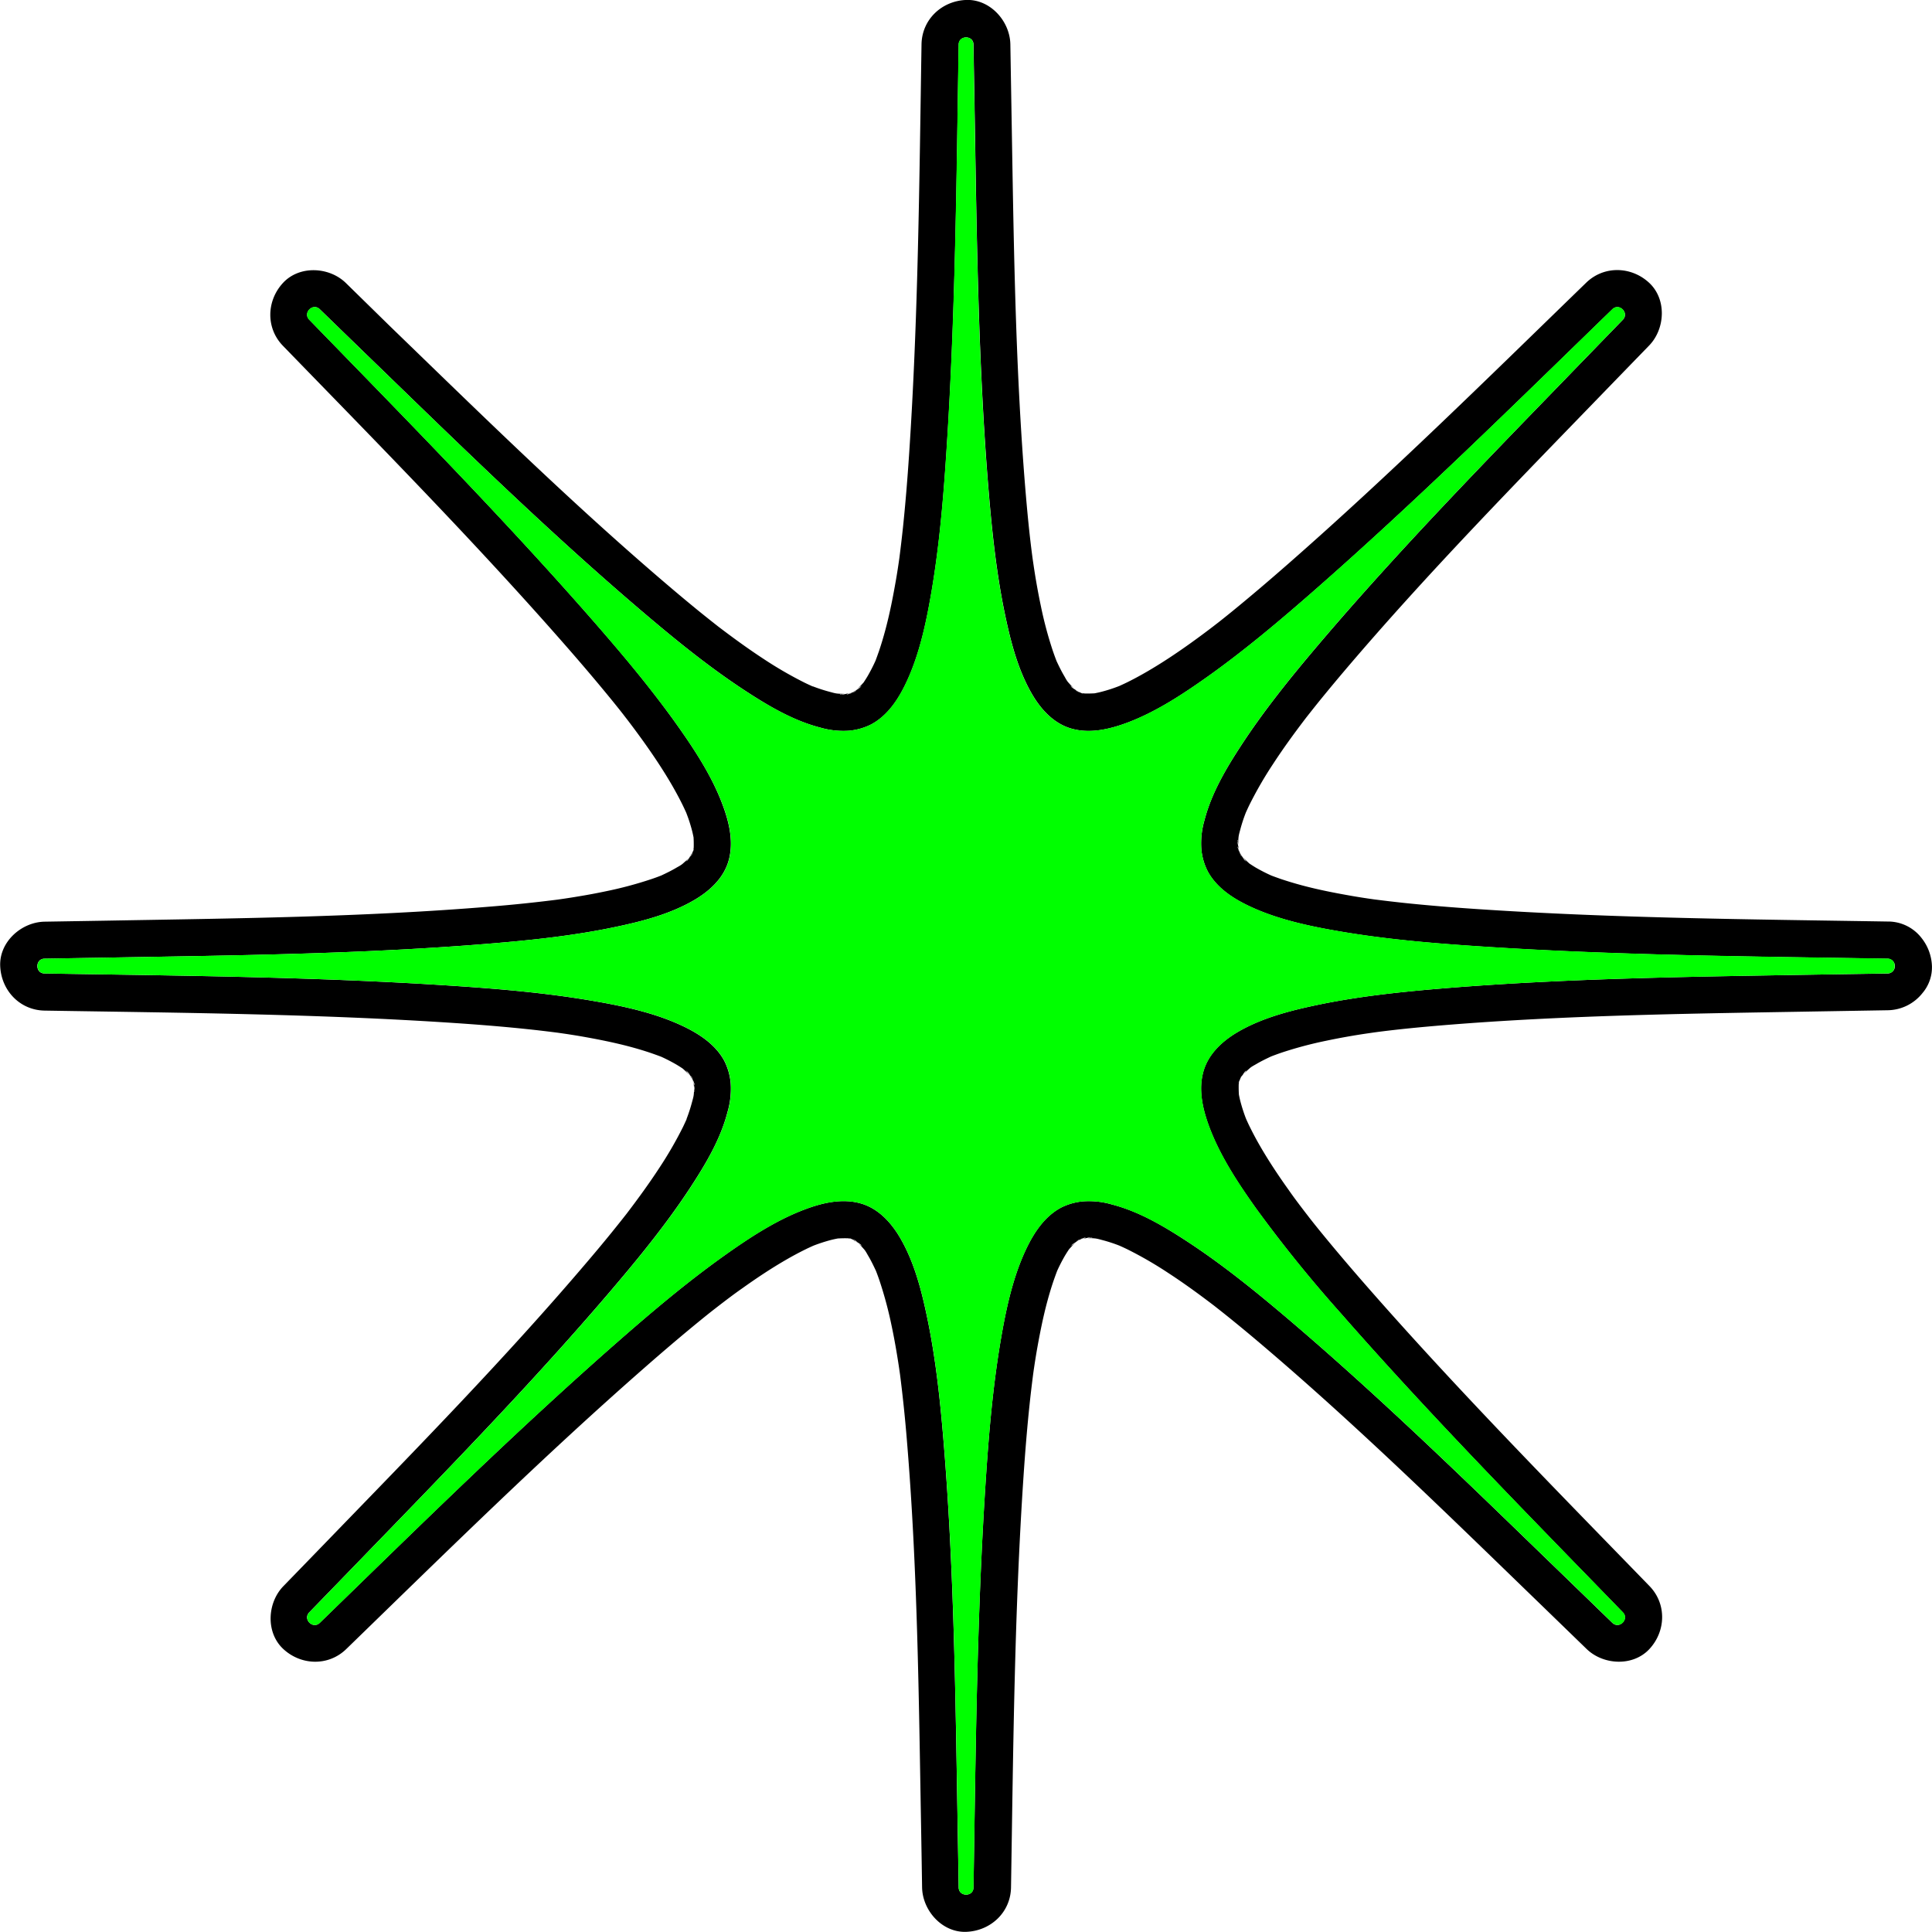
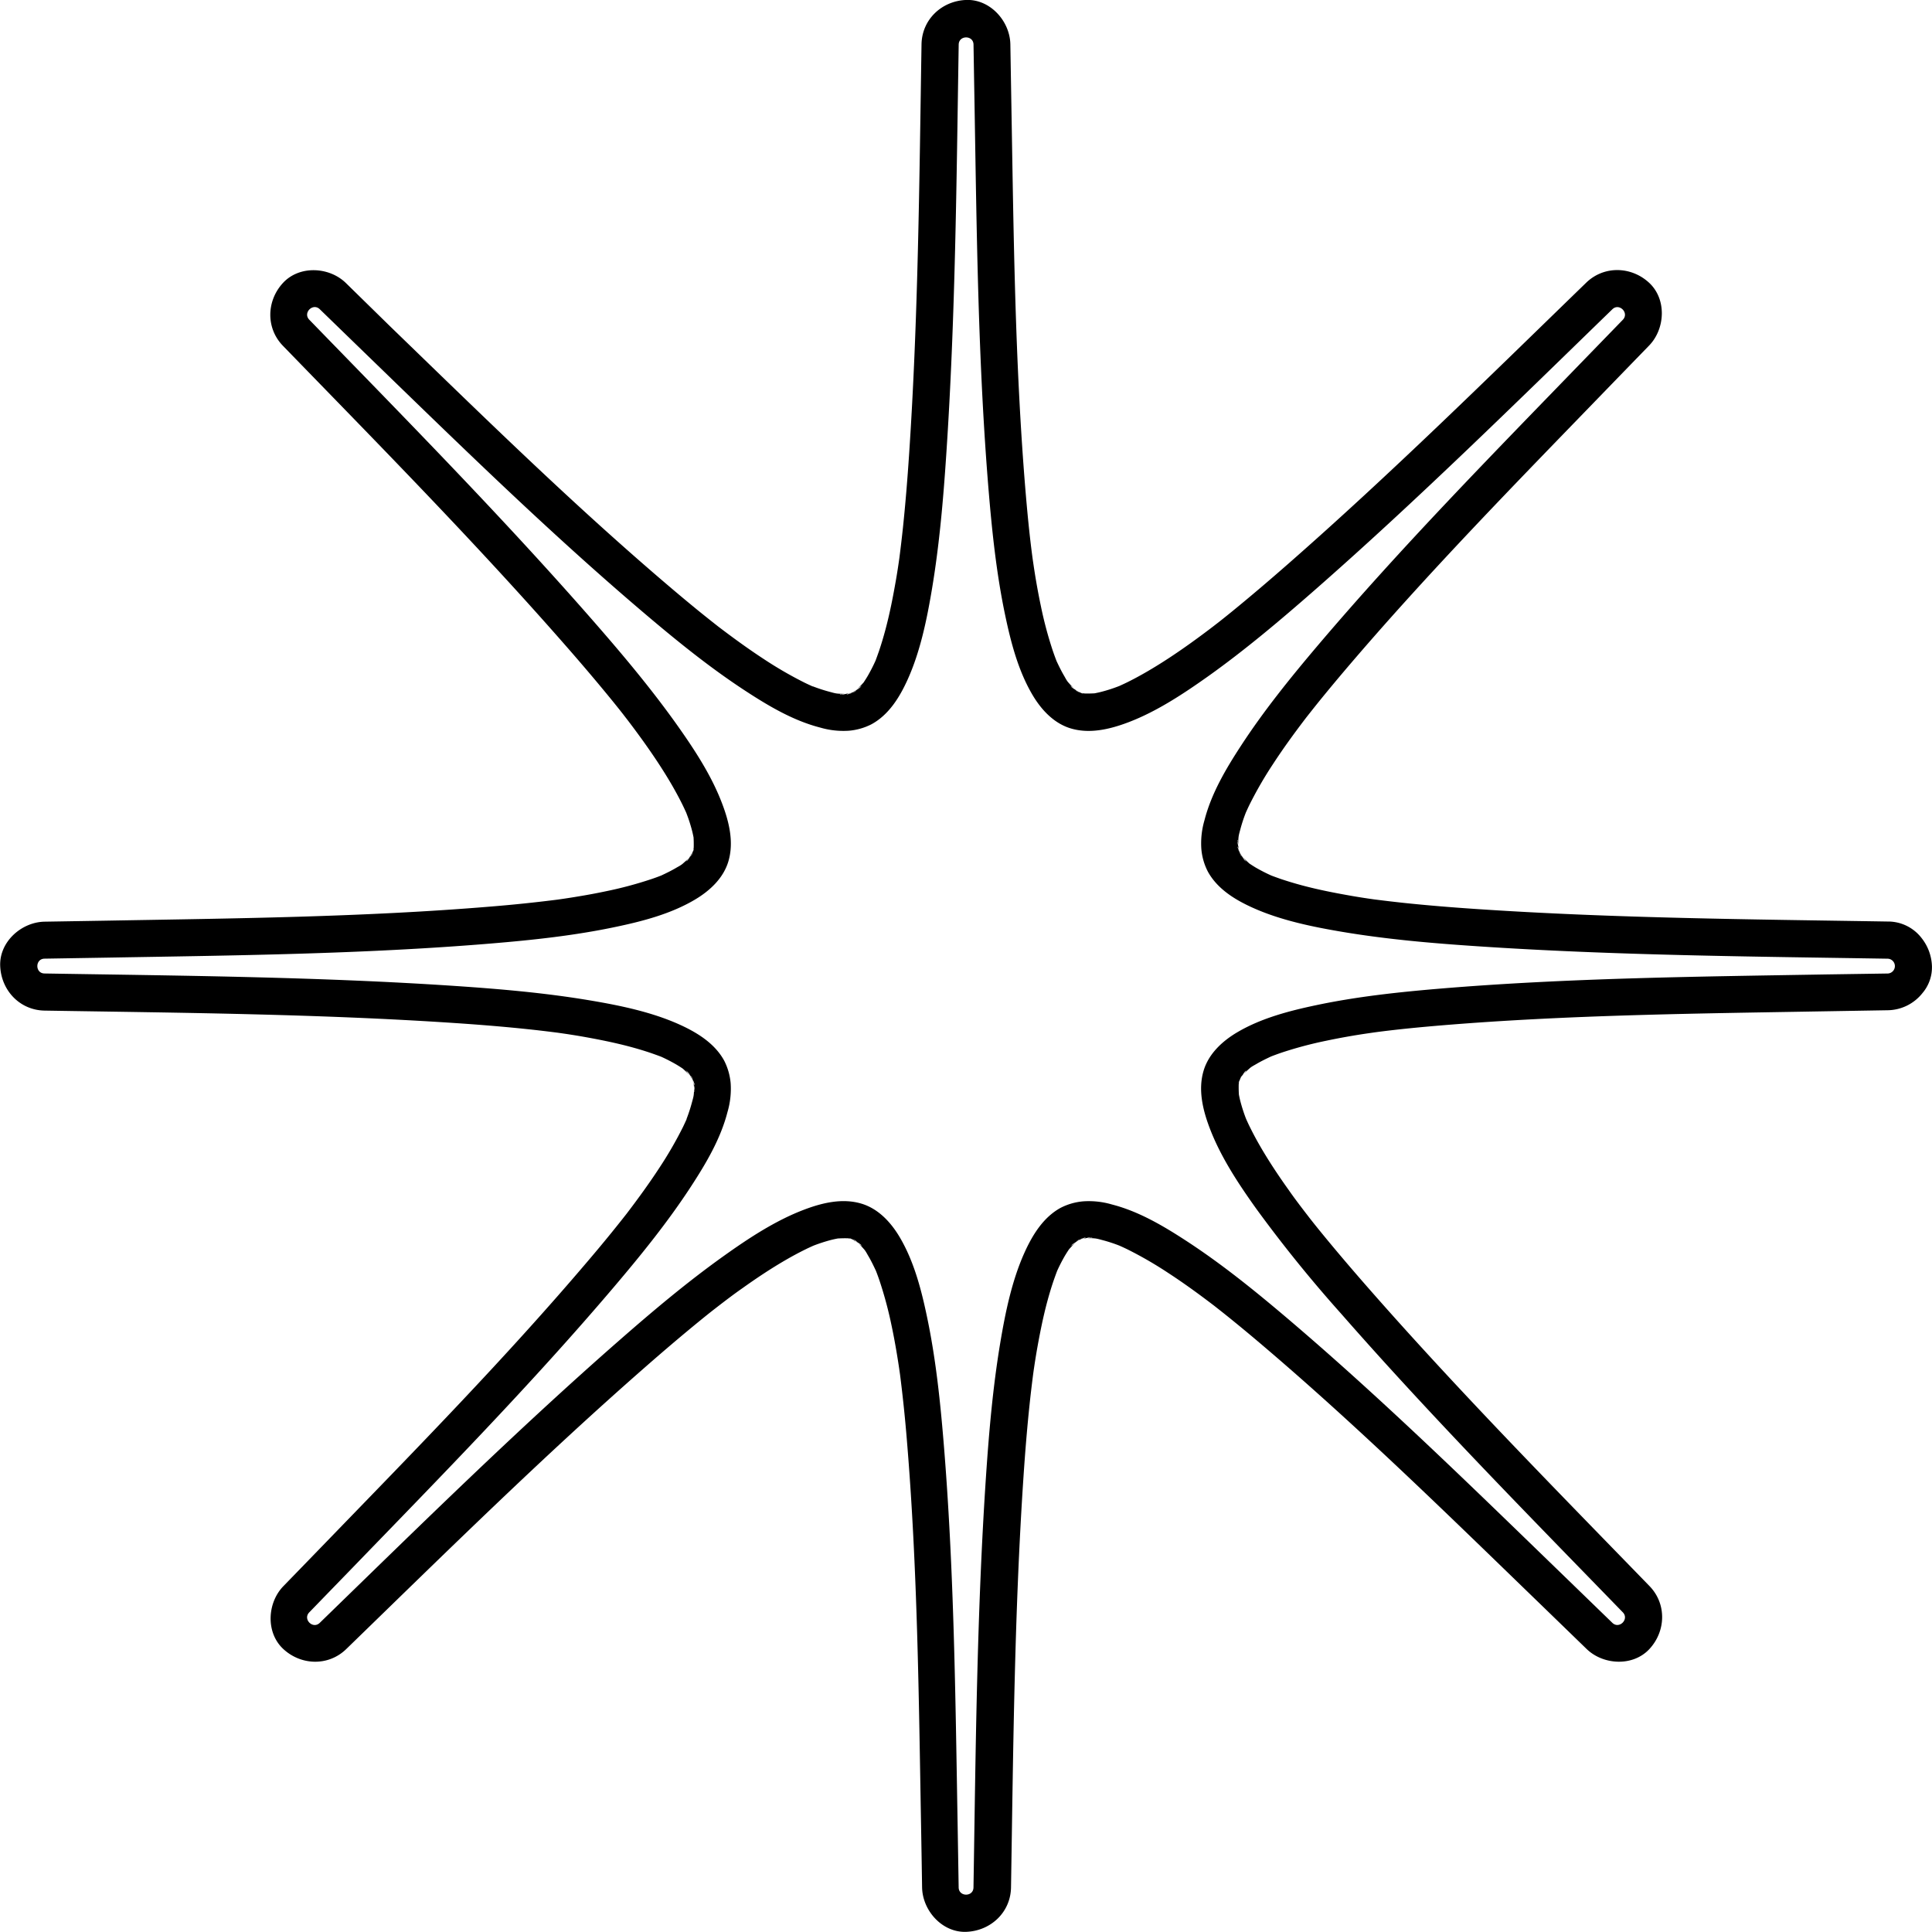
<svg xmlns="http://www.w3.org/2000/svg" id="Layer_1" data-name="Layer 1" viewBox="0 0 651.79 651.79">
  <defs>
    <style>.cls-1{fill:none}</style>
  </defs>
  <path class="cls-1" d="M233 289.18c.09-.29.19-.56.3-.84v.05c-.13.25-.21.5-.3.79zm.87-1.53l-.55.61v.08c.17-.23.35-.47.55-.69zm-.55.61c.09-.22.16-.44.23-.67a1.3 1.3 0 01-.08.17l-.19.55zm.23-.67a7.5 7.5 0 00.43-1v-.32l-.23.62a2.46 2.46 0 01-.07.29c-.03.16-.08.28-.13.41zm-.55 1.07l.23-.27v-.08l-.46.52-.1.17c.15-.12.26-.22.33-.34zm53.79-54.73a8.42 8.42 0 00.86-.4l-.65.22h-.13l-.47.17zm-.53.07l.14-.05h-.31l-.19.05zm2.14-.75l.09-.07c.15-.13.28-.27.42-.41h-.06l-.54.47zm-2.14.75c-1.16.45-.48.32.43 0h-.35zm-54.47 56.31a6.18 6.18 0 00.51-.67l.42-.64-.43.45c-.44.52-.71.86-.85 1.06.25-.17.35-.22.35-.2z" />
-   <path class="cls-1" d="M287.65 233.53l.62-.21-.56.19-.08.05zm-54.12 130.61l-.21-.62.19.56a.35.35 0 01.05.08zm-.28-.76l-.07-.09c-.13-.14-.28-.27-.41-.41v.05l.47.55zm54.34 54.85c-.32-.16-.67-.31-1-.43h-.32l.62.22.29.08zM234 365.53a.78.78 0 00-.05-.14v.3c0 .1 0 .13.05.2v-.36zm.23 2.21c.11-.59.08-.19 0 .48.13.51.16-.53 0-1.38-.07-.32-.13-.64-.2-.95v.78c0 .62.1 1 .14 1.3a1.85 1.85 0 01.06-.23z" />
  <path class="cls-1" d="M233 362.61l.25.77v.05c-.06-.27-.16-.54-.25-.82zm-.7-.47c-.42-.64-1-1.25-1-1 .45.37.65.56.11.19.17.24.54.7 1.19 1.46l.12.13zm1.57 2c-.2-.23-.38-.48-.58-.71v.09zm.01 0c0 .31 0 .58.05.85a.3.3 0 000 .1c0-.32-.03-.64-.05-.95zm.12 1.39c.45 1.15.32.47 0-.44v.35z" />
  <path class="cls-1" d="M233.93 365a9.37 9.37 0 00-.4-.85c.07.21.15.42.22.64v.14c.06.18.12.33.17.47.02-.14.02-.27.01-.4zm183.98-77.35c0-.31 0-.59-.05-.86a1 1 0 010-.1c-.01.31.03.64.05.96zm.62.75l.08.09c.13.15.27.28.41.42v-.06l-.48-.54zm-.75-2.14a.58.58 0 01.05.14v-.5c-.06.1-.06.24-.05.36z" />
  <path class="cls-1" d="M417.86 286.79a6.72 6.72 0 00.4.86 7.09 7.09 0 01-.22-.65v-.13c-.07-.18-.12-.34-.18-.47z" />
  <path class="cls-1" d="M418.26 287.65c.07.21.13.42.21.62-.06-.2-.13-.38-.19-.56a.22.22 0 00-.05-.08zm-.48-1.39c-.44-1.16-.32-.48 0 .43v-.35a.22.22 0 010-.08z" />
-   <path class="cls-1" d="M417.91 287.65c.21.23.39.48.59.71v-.09zm1.58 1.99c.41.64 1 1.25.95 1.05-.45-.37-.65-.56-.11-.19-.18-.25-.54-.71-1.19-1.46l-.12-.13zm-.7-.46c-.09-.29-.17-.53-.26-.78.07.23.17.5.26.78zM363.13 233c.08.08.18.15.27.23h.08l-.52-.46-.17-.1zm-1.66-1.21c.2.17.44.35.67.51l.65.42-.46-.43c-.51-.44-.86-.71-1.06-.85.17.25.23.35.2.35zm56.09 52.26c-.11.58-.09.19 0-.48-.13-.52-.17.52 0 1.37l.21 1v-.79c-.05-.61-.1-1-.14-1.29a1.57 1.57 0 00-.07.19zm-129.91-50.17l-.86.05h-.1zm0-.01c.23-.2.48-.38.71-.58h-.09zm1.53-.87l-.78.25zm.46-.7c.64-.42 1.25-1 1.05-1-.37.45-.56.65-.19.11-.25.17-.71.54-1.46 1.19l-.13.12zm74.55 1.25a8.25 8.25 0 001 .43h.32l-.62-.23-.3-.07zm-.67-.23c.22.09.45.16.67.23l-.16-.08-.55-.19zm.62.55l-.62-.55h-.08c.24.17.48.35.7.55zm-1.53-.87c.28.09.56.19.83.3zM284 234.23c.59.11.2.08-.47 0-.52.13.52.16 1.37 0l1-.2h-.79c-.61 0-1 .1-1.29.14zm81.53 183.55l-.14.05h.5zm52.7-53.59c-.16.33-.31.68-.43 1v.32c.06-.17.14-.38.22-.62s.05-.2.08-.3.09-.27.13-.4zM365 417.86a7.28 7.28 0 00-.85.4c.21-.08.42-.16.64-.22h.14l.47-.18zm2.74-.3c-.59-.11-.19-.09.48 0 .51-.13-.53-.17-1.38 0l-.95.21h.78c.62-.05 1-.1 1.3-.14zm-3.6.7c-.21.07-.42.13-.62.21l.56-.19.08-.05z" />
-   <path class="cls-1" d="M364.14 417.91c-.23.21-.48.39-.71.59h.09zm-.76.62l-.09.08c-.14.13-.27.27-.41.41h.05l.55-.48zm.76-.62l.85-.05h.1zm1.39-.13c1.15-.44.47-.32-.44 0h.35zm53.26-55.17c-.09.28-.2.56-.3.83.12-.29.21-.54.3-.83zm-187.07-72.22l-.41.35c-.01.07.17-.09.41-.35zm129.68-58.67c-.08-.08-.2-.23-.35-.41-.05-.01.09.17.35.41zm56.51 132.42l.55-.62v-.08c-.16.24-.35.48-.55.7zm-127.52 55.93a5.16 5.16 0 01.35.41c.07.01-.09-.18-.35-.41z" />
  <path class="cls-1" d="M418.46 363.52c-.08.22-.15.45-.23.67l.09-.16c.06-.17.12-.35.18-.55zm-55.85 55.27l.77-.26h.05zM420 361.47a6.94 6.94 0 00-.51.67l-.42.65c.14-.15.28-.31.43-.46.44-.51.71-.86.85-1.06-.26.17-.35.23-.35.2zm-1.25 1.66l-.22.27v.08l.47-.48.11-.16zm1.32-1.73a5.16 5.16 0 01.41-.35c.01-.05-.18.09-.41.35zM290.31 420a5.12 5.12 0 00-.67-.51l-.64-.42c.15.14.31.28.45.43.52.44.86.71 1.06.85-.17-.26-.22-.35-.2-.35zm-1.65-1.25l-.27-.22h-.08l.52.46.17.11zm-1.01-.84l.61.55h.08c-.23-.16-.47-.35-.69-.55zm1.53.88c-.29-.09-.56-.2-.84-.3h.05z" />
  <path class="cls-1" d="M288.26 418.46l-.67-.23.17.09.55.18zm73.88 1.03c-.64.41-1.25 1-1 .95.37-.45.56-.65.19-.11.24-.18.7-.54 1.46-1.19l.13-.12z" />
  <path d="M418 286.87c-.07-.26-.14-.52-.2-.78v.31c0 .11.14.29.2.47zm-184.31.33a2.46 2.46 0 00.07-.29l-.29.85a1.3 1.3 0 00.08-.17c.05-.13.1-.25.14-.39zm131.84 130.58h-.54.4zM233.47 287.76l-.05.09c-.19.33-.39.66-.6 1l.46-.52zm130.05 130.71h-.14.1zM233.26 288.39v-.13.05zm129.49 130.75l.18-.16h-.05zm-75.1-185.61l.08-.05-.88.31h.13zm1.2-.72c-.36.23-.72.45-1.1.66l.56-.19zm-1.98.97l-.78.19h.31zm77.27 184.48l-.08.05.88-.3h-.14l-.66.25zm-1.21.74c.37-.23.73-.46 1.11-.67l-.56.19zM285.9 234l.19-.05-1 .08zm-53.09 128.93c.23.37.45.73.66 1.11l-.19-.56zm.72 1.21a.35.35 0 00-.05-.08c.12.33.22.63.31.88v-.14c-.11-.24-.19-.45-.26-.66zm54.86 54.39h-.13.05zm-55.74-55.78l.16.18v-.05zm1.13 2.17c.07.26.13.51.19.77v-.3c0-.1-.13-.29-.19-.47zm.22.97c0-.07 0-.13-.05-.2 0 .37.05.7.08 1zm-.68-2.37v-.14.1zM288.83 419l.62.54c-.14-.15-.3-.29-.45-.43zm-1.07-.68l.09.05c.33.18.66.39 1 .59l-.52-.46zM234 365.53v-.44a.3.3 0 010-.1v.4a.78.78 0 010 .14zm-1.18-76.7l-.53.62.43-.45zm55.45-55.51h.09-.09zM418.32 364a.41.41 0 01.05-.09c.18-.34.39-.66.59-1l-.46.53c-.06.24-.12.42-.18.56zm.68-1l.54-.62c-.15.15-.29.31-.43.46zm-131.8 55.1l-.29-.08.85.3-.17-.09zm130.57-132.2v.19c0-.36-.05-.69-.07-1 .04.29.06.55.07.81zm.49 1.75a.22.22 0 01.05.08c-.11-.34-.22-.64-.3-.88v.13c.09.24.17.46.25.67zm.21.62v.09-.09zm.67.73l-.16-.19v.06z" />
  <path d="M651.77 325.89a16.13 16.13 0 00-3.49-9.42 14.28 14.28 0 00-11.51-5.58c-46.12-.74-92.36-1.11-138.4-4.2-8.23-.55-16.45-1.21-24.65-2.07-3.37-.36-6.73-.76-10.1-1.19l-2.16-.31c-1.7-.25-3.39-.52-5.08-.81-5.74-1-11.46-2.1-17.09-3.61-2.46-.66-4.91-1.39-7.33-2.21-1-.36-2.06-.73-3.08-1.12l-.15-.07a57.45 57.45 0 01-5.12-2.63c-.71-.43-1.41-.88-2.1-1.34-.82-.74-1.61-1.5-2.37-2.29.65.75 1 1.21 1.19 1.46-.54-.37-.34-.18.11.19.08.2-.54-.41-.95-1.05l-.47-.73c-.14-.14-.28-.27-.41-.42l-.08-.09c.09.25.17.49.26.78-.09-.28-.19-.55-.29-.82s-.38-.48-.59-.71l.56.62c-.08-.2-.14-.41-.21-.62a6.72 6.72 0 01-.4-.86c0 .27 0 .55.05.86 0-.32-.06-.64-.09-1-.36-.91-.48-1.59 0-.43v-.36l-.21-1c-.18-.85-.14-1.89 0-1.37-.08.67-.1 1.06 0 .48a1.57 1.57 0 010-.23c0 .27.09.68.14 1.29 0-.86 0-1.71.09-2.57s.35-1.7.57-2.53a51.57 51.57 0 011.85-5.68 1.12 1.12 0 01.05-.13c.41-.9.82-1.81 1.26-2.7a130.42 130.42 0 017.9-13.65c3.47-5.33 7.22-10.47 11.08-15.53.49-.63 1-1.27 1.49-1.89q1.82-2.31 3.68-4.6 3.77-4.62 7.63-9.18c28-33 58.47-64 88.58-95.12q7.2-7.43 14.41-14.86c5.47-5.63 6-15.67 0-21.21s-15.2-5.84-21.22 0c-33.1 32.12-66 64.58-100.71 95-6.2 5.43-12.47 10.78-18.87 16-1.38 1.12-2.77 2.24-4.17 3.34l-2 1.55c-2.61 2-5.23 3.94-7.9 5.85-4.73 3.38-9.58 6.61-14.61 9.52-2.21 1.28-4.45 2.5-6.74 3.62-.82.4-1.65.78-2.48 1.16l-.34.13a51.49 51.49 0 01-5.8 1.86c-.73.19-1.46.34-2.2.49-1.18.07-2.35.09-3.54.05-.3-.06-.6-.14-.9-.23l.62.23h-.32a8.25 8.25 0 01-1-.43c-.22-.07-.45-.14-.67-.23l.62.55c-.22-.2-.46-.38-.7-.57s-.55-.21-.83-.3l.79.26c-.09-.08-.19-.15-.27-.23l-.34-.31-.65-.42c-.23-.16-.47-.34-.67-.51 0 0 0-.1-.2-.35.2.14.55.41 1.06.85-.65-.64-1.26-1.32-1.87-2s-1-1.54-1.48-2.34c-.93-1.59-1.73-3.24-2.51-4.9-.43-1.12-.84-2.24-1.23-3.38a131.26 131.26 0 01-4.07-15.25c-.65-3.06-1.22-6.14-1.74-9.23-.27-1.61-.52-3.23-.76-4.86-.11-.73-.22-1.47-.32-2.21-1-7.48-1.72-15-2.35-22.48-3.58-43.18-4-86.63-4.76-129.92q-.18-10.35-.35-20.7c-.12-7.84-6.81-15.36-15-15S311 6.6 310.89 15c-.74 46.13-1.11 92.36-4.2 138.41-.55 8.22-1.21 16.44-2.07 24.64q-.54 5.06-1.19 10.1c-.1.72-.2 1.44-.31 2.16-.25 1.7-.52 3.4-.81 5.09-1 5.74-2.1 11.46-3.61 17.08-.66 2.47-1.39 4.92-2.21 7.33-.36 1-.73 2.07-1.12 3.09l-.07.15a57.28 57.28 0 01-2.63 5.11c-.43.72-.88 1.42-1.34 2.11-.74.82-1.5 1.61-2.29 2.37.75-.65 1.21-1 1.46-1.19-.37.54-.18.34.19-.11.2-.09-.41.53-1.05 1l-.73.47c-.14.14-.27.28-.42.41l-.09.07.78-.25-.82.29c-.23.2-.48.38-.71.58l.62-.55-.62.21a8.42 8.42 0 01-.86.4l.86-.05-1 .09c-.91.35-1.59.48-.43 0h-.36l-1 .2c-.85.18-1.89.15-1.37 0 .67.07 1.06.1.47 0h-.22c.27 0 .68-.09 1.29-.14-.86 0-1.71 0-2.57-.09s-1.7-.36-2.54-.58a54.31 54.31 0 01-5.67-1.84h-.13c-.9-.41-1.81-.82-2.7-1.26a132.21 132.21 0 01-13.65-7.9c-5.33-3.48-10.47-7.23-15.53-11.08-.63-.5-1.27-1-1.89-1.49q-2.31-1.83-4.6-3.68-4.62-3.77-9.18-7.64c-33-28-64-58.46-95.12-88.57l-14.78-14.48c-5.63-5.47-15.67-6-21.21 0s-5.84 15.2 0 21.21c32.12 33.1 64.58 66 95 100.72 5.43 6.19 10.78 12.47 16 18.87 1.12 1.38 2.24 2.77 3.34 4.17.52.65 1 1.31 1.55 2 2 2.6 3.94 5.23 5.85 7.89 3.38 4.74 6.61 9.58 9.53 14.62 1.27 2.21 2.49 4.45 3.61 6.74.4.82.78 1.65 1.16 2.48l.13.34a52 52 0 011.86 5.79c.19.73.34 1.47.49 2.2.07 1.18.09 2.36.05 3.54-.06.3-.14.61-.23.91l.23-.62v.32a7.5 7.5 0 01-.43 1c-.07.23-.14.45-.23.67l.55-.61c-.2.22-.38.46-.57.69s-.21.55-.3.84c.09-.29.17-.54.26-.79l-.23.27c-.1.12-.21.22-.31.34l-.42.64a6.18 6.18 0 01-.51.67s-.1 0-.35.2c.14-.2.41-.54.85-1.06-.65.66-1.32 1.27-2 1.87s-1.54 1-2.34 1.48c-1.59.93-3.24 1.73-4.9 2.51-1.12.44-2.24.85-3.38 1.23a131.31 131.31 0 01-15.25 4.08 205.4 205.4 0 01-9.23 1.73c-1.61.27-3.23.53-4.86.77l-2.21.32q-11.22 1.43-22.48 2.34c-43.18 3.59-86.63 4-129.92 4.77l-20.7.34c-7.84.13-15.36 6.81-15 15s6.59 14.87 15 15c46.13.75 92.36 1.12 138.41 4.2 8.22.55 16.44 1.21 24.64 2.08 3.38.35 6.74.76 10.1 1.19l2.16.31c1.7.25 3.4.52 5.09.8 5.74 1 11.46 2.11 17.08 3.61 2.47.66 4.92 1.39 7.33 2.22 1 .35 2.07.73 3.09 1.12l.15.06a57.37 57.37 0 015.11 2.64c.72.43 1.42.87 2.11 1.34.82.73 1.61 1.49 2.37 2.29-.65-.76-1-1.22-1.19-1.46.54.37.34.18-.11-.19-.09-.21.53.4 1 1l.47.74c.13.14.28.27.41.41l.07.09-.25-.77c.09.28.19.55.29.82s.38.48.58.71l-.55-.62.21.62a9.37 9.37 0 01.4.85c0-.27 0-.54-.05-.85 0 .31.05.63.09.95.35.91.48 1.59 0 .44v.36c.07.31.13.63.2.95.18.85.15 1.89 0 1.38.07-.67.1-1.07 0-.48a1.85 1.85 0 000 .23c0-.27-.09-.68-.14-1.3 0 .86 0 1.72-.09 2.58s-.36 1.69-.58 2.53a53.72 53.72 0 01-1.84 5.68v.12c-.41.91-.82 1.81-1.26 2.71a132.21 132.21 0 01-7.9 13.65c-3.48 5.33-7.23 10.47-11.08 15.53l-1.49 1.89q-1.83 2.31-3.68 4.59-3.77 4.64-7.64 9.18c-28 33-58.46 64-88.57 95.12q-7.2 7.44-14.41 14.86c-5.47 5.64-6 15.68 0 21.22s15.2 5.84 21.21 0c33.1-32.13 66-64.59 100.72-95 6.19-5.43 12.47-10.78 18.87-16q2.07-1.69 4.17-3.34l2-1.55c2.6-2 5.23-4 7.89-5.85 4.74-3.38 9.58-6.61 14.62-9.53 2.21-1.28 4.45-2.49 6.74-3.61.82-.41 1.65-.78 2.48-1.16l.34-.14a56.52 56.52 0 015.79-1.86c.73-.18 1.47-.34 2.2-.48q1.77-.11 3.54-.06l.91.23-.62-.22h.32c.31.12.66.27 1 .43l.67.23-.61-.55c.22.2.46.39.69.58s.55.21.84.3l-.79-.26.27.22.34.32.64.42a5.12 5.12 0 01.67.51s0 .09.2.35c-.2-.14-.54-.41-1.06-.85.66.64 1.27 1.32 1.87 2s1 1.54 1.48 2.33c.93 1.59 1.73 3.24 2.51 4.91.44 1.11.85 2.24 1.23 3.37a132.39 132.39 0 014.08 15.25c.65 3.07 1.22 6.15 1.73 9.23.27 1.62.53 3.24.77 4.86.11.74.21 1.48.32 2.22q1.43 11.2 2.34 22.48c3.59 43.17 4 86.63 4.77 129.92q.18 10.35.34 20.69c.13 7.84 6.81 15.37 15 15s14.87-6.59 15-15c.75-46.12 1.12-92.36 4.2-138.4.55-8.23 1.21-16.45 2.08-24.65.35-3.37.76-6.73 1.19-10.1.1-.72.2-1.44.31-2.16.25-1.7.52-3.39.8-5.08 1-5.74 2.11-11.46 3.61-17.09.66-2.46 1.39-4.91 2.22-7.33.35-1 .73-2.06 1.12-3.08l.06-.15a57.54 57.54 0 012.64-5.12c.43-.71.87-1.41 1.34-2.1.73-.82 1.49-1.61 2.29-2.37-.76.65-1.22 1-1.46 1.19.37-.54.18-.34-.19.11-.21.08.4-.54 1-.95l.74-.47c.14-.14.27-.28.41-.41l.09-.08-.77.26.82-.29c.23-.2.48-.38.71-.59l-.62.56c.2-.08.41-.14.62-.21a7.28 7.28 0 01.85-.4l-.85.05.95-.09c.91-.36 1.59-.48.44 0h.36l.95-.21c.85-.18 1.89-.14 1.38 0-.67-.08-1.07-.1-.48 0h.23c-.27 0-.68.09-1.3.14.86 0 1.72 0 2.58.09s1.69.35 2.53.57a51.57 51.57 0 015.68 1.85l.12.05c.91.41 1.81.82 2.71 1.26a130.42 130.42 0 0113.65 7.9c5.33 3.47 10.47 7.22 15.53 11.08l1.89 1.49q2.31 1.82 4.59 3.68 4.64 3.77 9.18 7.63c33 28 64 58.47 95.12 88.58l14.86 14.41c5.64 5.47 15.68 6 21.22 0s5.84-15.2 0-21.22c-32.13-33.1-64.59-66-95-100.71-5.43-6.2-10.78-12.47-16-18.87q-1.69-2.07-3.34-4.17c-.52-.65-1-1.31-1.55-2-2-2.61-4-5.23-5.85-7.9-3.38-4.73-6.61-9.58-9.53-14.61a109.01 109.01 0 01-3.61-6.74c-.41-.82-.78-1.65-1.16-2.48-.05-.12-.09-.23-.14-.34a55.91 55.91 0 01-1.86-5.8c-.18-.73-.34-1.46-.48-2.2-.07-1.18-.09-2.35-.06-3.54.07-.3.15-.6.23-.9-.08.24-.16.45-.22.62v-.32c.12-.31.27-.66.43-1s.15-.45.23-.67l-.55.62c.2-.22.39-.46.58-.7s.21-.55.3-.83c-.09.29-.18.54-.26.79l.22-.27.32-.34.42-.65a6.94 6.94 0 01.51-.67s.09 0 .35-.2c-.14.2-.41.55-.85 1.06.64-.65 1.32-1.26 2-1.87s1.54-1 2.33-1.48c1.59-.93 3.24-1.73 4.91-2.51 1.11-.43 2.24-.84 3.37-1.23a132.34 132.34 0 0115.25-4.07 226.924 226.924 0 0114.09-2.5l2.22-.32c7.48-1 15-1.72 22.48-2.35 43.17-3.58 86.63-4 129.92-4.76l20.69-.35A15.21 15.21 0 00648.6 335a13.4 13.4 0 003.17-9.11zM361.4 231.72c-.26-.24-.42-.42-.35-.41.15.18.27.33.35.41zm-129.68 58.67c-.24.26-.42.42-.41.35zm58.67 129.68c.26.23.42.42.35.41a5.16 5.16 0 00-.35-.41zm129.68-58.67c.23-.26.42-.42.41-.35a5.16 5.16 0 00-.41.35zm196-32.66c-43.29.74-86.75 1.18-129.92 4.76-14.1 1.18-28.25 2.68-42.11 5.61-9.13 1.93-18.47 4.36-26.52 9.08-5.39 3.16-9.84 7.5-11.48 13.07-1.84 6.21-.4 12.85 2.09 19.38 3.69 9.68 9.66 18.71 15.7 27.16a455.06 455.06 0 0028.66 35.44c30.4 34.7 62.86 67.61 95 100.71 2.24 2.31-1.23 5.78-3.54 3.54l-14.86-14.41C498 503 467 472.52 434 444.5c-10.79-9.15-21.85-18.09-33.72-25.83-7.81-5.09-16.1-10-25.15-12.32a27.6 27.6 0 00-9.66-1.06 20.43 20.43 0 00-7.63 2.18c-5.72 3.12-9.42 8.9-12.27 15.25-4.22 9.42-6.41 20.1-8.12 30.33-2.51 15-3.81 30.17-4.83 45.32-3.08 46-3.45 92.28-4.2 138.4-.05 3.23-4.94 3.22-5 0l-.34-20.69c-.75-43.29-1.18-86.75-4.77-129.92-1.17-14.1-2.68-28.25-5.61-42.11-1.92-9.13-4.36-18.47-9.08-26.52-3.16-5.39-7.49-9.84-13.06-11.48-6.21-1.84-12.86-.4-19.38 2.09-9.68 3.69-18.72 9.66-27.17 15.7-12.36 8.82-24 18.65-35.43 28.66-34.7 30.4-67.62 62.86-100.71 95-2.32 2.24-5.78-1.23-3.54-3.54q7.2-7.43 14.41-14.86c30.08-31.1 60.53-62.1 88.54-95.1 9.16-10.79 18.1-21.85 25.84-33.72 5.09-7.81 10-16.1 12.32-25.15a27.84 27.84 0 001.06-9.66 20.62 20.62 0 00-2.18-7.63c-3.12-5.72-8.9-9.42-15.25-12.27-9.42-4.22-20.11-6.41-30.34-8.12-15-2.51-30.16-3.81-45.31-4.83-46-3.08-92.28-3.45-138.41-4.2-3.22-.05-3.21-4.94 0-5l20.7-.34c43.29-.75 86.74-1.18 129.92-4.77 14.1-1.17 28.24-2.68 42.1-5.61 9.14-1.92 18.47-4.36 26.52-9.08 5.4-3.16 9.85-7.49 11.49-13.06 1.83-6.21.39-12.86-2.09-19.38C240 261.47 234 252.43 228 244c-8.83-12.36-18.65-24-28.66-35.43-30.41-34.71-62.87-67.62-95-100.71-2.25-2.32 1.22-5.78 3.54-3.54l14.85 14.41c31.1 30.11 62.09 60.56 95.12 88.57 10.8 9.16 21.86 18.1 33.73 25.84 7.8 5.09 16.1 10 25.14 12.32a27.84 27.84 0 009.66 1.06 20.51 20.51 0 007.63-2.18c5.72-3.12 9.43-8.9 12.27-15.25 4.23-9.42 6.41-20.11 8.13-30.34 2.51-15 3.81-30.16 4.82-45.31 3.09-46 3.46-92.28 4.2-138.41.06-3.22 4.95-3.21 5 0q.17 10.35.35 20.7c.74 43.29 1.18 86.74 4.76 129.92 1.18 14.1 2.68 28.24 5.61 42.1 1.93 9.14 4.37 18.47 9.08 26.52 3.16 5.4 7.5 9.85 13.07 11.49 6.21 1.83 12.85.39 19.38-2.09C390.32 240 399.35 234 407.8 228c12.37-8.83 24-18.65 35.44-28.66 34.7-30.41 67.61-62.87 100.71-95 2.31-2.25 5.78 1.22 3.54 3.54l-14.41 14.85c-30.11 31.1-60.56 62.09-88.58 95.12-9.15 10.8-18.09 21.86-25.83 33.73-5.09 7.8-10 16.1-12.32 25.14a27.6 27.6 0 00-1.06 9.66 20.33 20.33 0 002.18 7.63c3.12 5.72 8.9 9.43 15.25 12.27 9.42 4.23 20.1 6.41 30.33 8.13 15 2.51 30.17 3.81 45.32 4.82 46 3.09 92.28 3.46 138.4 4.2a2.5 2.5 0 010 5z" />
  <path d="M417.78 286.26a.22.22 0 000 .08v.35a1 1 0 000 .1v-.39a.58.58 0 000-.14zm1.22 2.59c-.23-.36-.46-.72-.67-1.1.06.18.13.36.19.56zm-130-56.2l-.19.16h.06zm76.89 185.12h-.2l1-.07zM286.26 234h.53-.39zm76.74-1.18l-.63-.53.46.43zM364.92 418l.77-.2h-.3zm53.18-53.42c0 .1-.05.2-.08.3.09-.24.19-.52.3-.85l-.09.16c-.04.13-.09.26-.13.39zm.43-1.18v.08zm-53.95-129.71l.3.07-.85-.29.16.08zm-1.18-.43h.08zm.6.21l-.09-.05c-.34-.19-.66-.39-1-.6l.52.46z" />
-   <path d="M639.18 325.89a2.32 2.32 0 00-2.41-2.5c-46.12-.74-92.36-1.11-138.4-4.2-15.15-1-30.33-2.31-45.32-4.82-10.23-1.72-20.91-3.9-30.33-8.13-6.35-2.84-12.13-6.55-15.25-12.27a20.33 20.33 0 01-2.18-7.63 27.6 27.6 0 011.06-9.66c2.36-9 7.23-17.34 12.32-25.14 7.74-11.87 16.68-22.93 25.83-33.73 28-33 58.47-64 88.58-95.12l14.41-14.85c2.24-2.32-1.23-5.79-3.54-3.54-33.1 32.12-66 64.58-100.71 95-11.42 10-23.07 19.83-35.44 28.66-8.45 6-17.48 12-27.16 15.7-6.53 2.48-13.17 3.92-19.38 2.09-5.57-1.64-9.91-6.09-13.07-11.49-4.71-8.05-7.15-17.38-9.08-26.52-2.93-13.86-4.43-28-5.61-42.1-3.58-43.18-4-86.63-4.76-129.92q-.18-10.35-.35-20.7c-.05-3.21-4.94-3.22-5 0-.74 46.13-1.11 92.36-4.2 138.41-1 15.15-2.31 30.33-4.82 45.31-1.72 10.23-3.9 20.92-8.13 30.34-2.84 6.35-6.55 12.13-12.27 15.25a20.51 20.51 0 01-7.63 2.18 27.84 27.84 0 01-9.66-1.06c-9-2.36-17.34-7.23-25.14-12.32-11.87-7.74-22.93-16.68-33.73-25.84-33-28-64-58.46-95.12-88.57l-14.85-14.42c-2.32-2.24-5.79 1.22-3.54 3.54 32.12 33.09 64.58 66 95 100.71 10 11.45 19.82 23.07 28.7 35.45 6 8.45 12 17.49 15.7 27.17 2.48 6.52 3.92 13.17 2.09 19.38-1.64 5.57-6.09 9.9-11.49 13.06-8.05 4.72-17.38 7.16-26.52 9.08-13.86 2.93-28 4.44-42.1 5.61-43.18 3.59-86.63 4-129.92 4.77l-20.7.34c-3.21.06-3.22 4.95 0 5 46.13.75 92.36 1.12 138.41 4.2 15.15 1 30.33 2.32 45.31 4.83 10.23 1.71 20.92 3.9 30.34 8.12 6.35 2.85 12.13 6.55 15.25 12.27a20.62 20.62 0 012.18 7.63 27.84 27.84 0 01-1.06 9.66c-2.36 9-7.23 17.34-12.32 25.15-7.74 11.87-16.68 22.93-25.84 33.72-28 33-58.46 64-88.57 95.12q-7.2 7.44-14.41 14.86c-2.24 2.31 1.22 5.78 3.54 3.54 33.09-32.13 66-64.59 100.71-95 11.42-10 23.07-19.84 35.43-28.66 8.45-6 17.49-12 27.17-15.7 6.52-2.49 13.17-3.93 19.38-2.09 5.57 1.64 9.9 6.09 13.06 11.48 4.72 8.05 7.16 17.39 9.08 26.52 2.93 13.86 4.44 28 5.61 42.11 3.59 43.17 4 86.63 4.77 129.92q.18 10.35.34 20.69c.06 3.22 4.95 3.23 5 0 .75-46.12 1.12-92.36 4.2-138.4 1-15.15 2.32-30.33 4.83-45.32 1.71-10.23 3.9-20.91 8.12-30.33 2.85-6.35 6.55-12.13 12.27-15.25a20.43 20.43 0 017.63-2.18 27.6 27.6 0 019.66 1.06c9 2.36 17.34 7.23 25.15 12.32 11.87 7.74 22.93 16.68 33.72 25.83 33 28 64 58.47 95.12 88.58l14.86 14.4c2.31 2.24 5.78-1.23 3.54-3.54-32.13-33.1-64.59-66-95-100.71a455.06 455.06 0 01-28.66-35.44c-6-8.45-12-17.48-15.7-27.16-2.49-6.53-3.93-13.17-2.09-19.38 1.64-5.57 6.09-9.91 11.48-13.07 8.05-4.72 17.39-7.15 26.52-9.08 13.86-2.93 28-4.43 42.11-5.61 43.17-3.58 86.63-4 129.92-4.76l20.69-.35a2.31 2.31 0 002.37-2.5z" fill="#0f0" />
</svg>